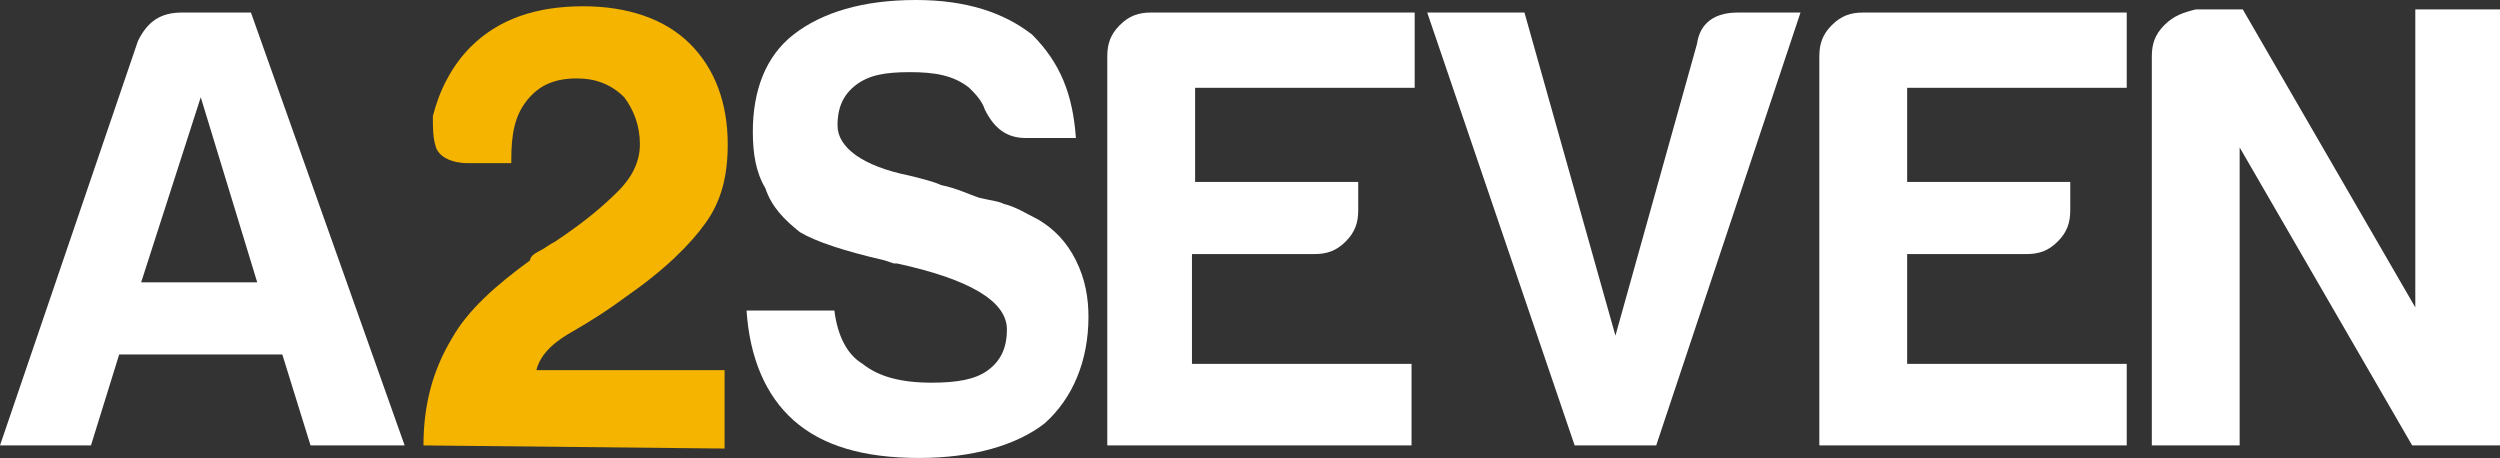
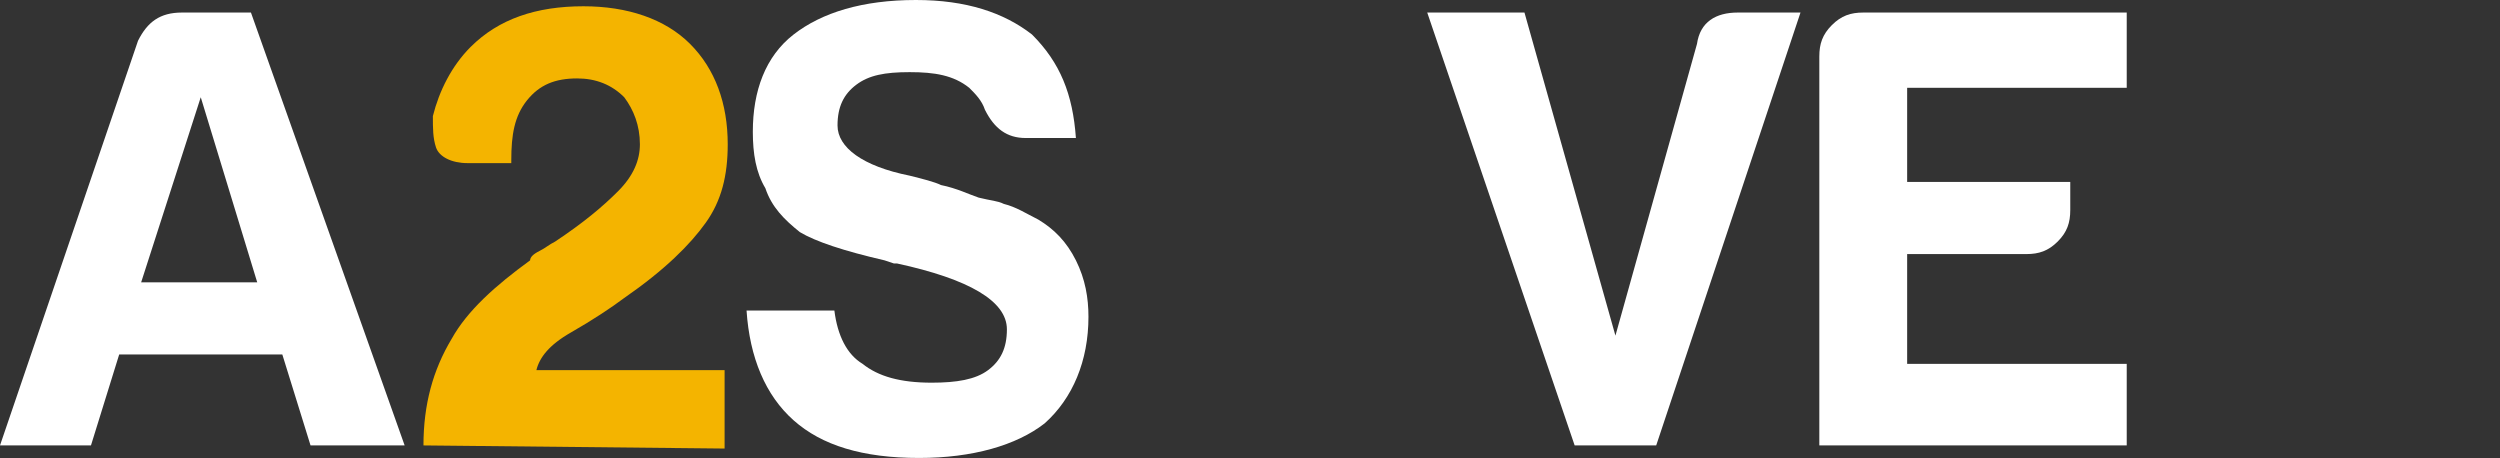
<svg xmlns="http://www.w3.org/2000/svg" id="Layer_1" x="0px" y="0px" viewBox="0 0 79.7 14.6" style="enable-background:new 0 0 79.7 14.6;" xml:space="preserve">
  <rect x="0" y="0" width="79.7" height="14.6" fill="#333333" stroke="none" />
  <style type="text/css"> .st0{fill:#F4B400;} .st1{fill:#FFFFFF;} </style>
  <g>
    <path class="st0" d="M13.5,14.2c0-1.3,0.3-2.4,0.9-3.4c0.5-0.9,1.4-1.7,2.5-2.5C16.9,8.2,17,8.1,17.2,8c0.2-0.1,0.3-0.2,0.5-0.3 c0.9-0.6,1.5-1.1,2-1.6c0.5-0.5,0.7-1,0.7-1.5c0-0.6-0.2-1.1-0.5-1.5c-0.4-0.4-0.9-0.6-1.5-0.6c-0.7,0-1.2,0.2-1.6,0.7 c-0.4,0.5-0.5,1.1-0.5,1.9v0.1h-1.4c-0.5,0-0.9-0.2-1-0.5c-0.1-0.3-0.1-0.6-0.1-1C14,2.9,14.4,2.1,15,1.5c0.9-0.9,2.1-1.3,3.6-1.3 c1.4,0,2.6,0.4,3.4,1.2c0.8,0.8,1.2,1.9,1.2,3.2c0,1-0.2,1.8-0.7,2.5c-0.5,0.7-1.3,1.5-2.6,2.4c-0.4,0.3-1,0.7-1.7,1.1 c-0.7,0.4-1,0.8-1.1,1.2h6v2.5L13.5,14.2L13.5,14.2z" />
    <g>
      <path class="st1" d="M5.8,0.4h2.2l4.9,13.8H9.9L9,11.3H3.8l-0.9,2.9H0L4.4,1.3C4.7,0.7,5.1,0.4,5.8,0.4z M6.4,3.1L4.5,9h3.7 L6.4,3.1z" />
      <g>
        <path class="st1" d="M23.8,9.9h2.8c0.1,0.8,0.4,1.4,0.9,1.7c0.5,0.4,1.2,0.6,2.2,0.6c0.8,0,1.4-0.1,1.8-0.4 c0.4-0.3,0.6-0.7,0.6-1.3c0-0.9-1.2-1.6-3.5-2.1l-0.1,0l-0.3-0.1c-1.3-0.3-2.2-0.6-2.7-0.9C25,7,24.6,6.6,24.4,6 C24.1,5.5,24,4.9,24,4.2c0-1.3,0.4-2.4,1.3-3.1C26.2,0.4,27.5,0,29.2,0c1.6,0,2.8,0.4,3.7,1.1C33.8,2,34.2,3,34.3,4.4h-1.6 c-0.6,0-1-0.3-1.3-0.9c-0.1-0.3-0.3-0.5-0.5-0.7c-0.5-0.4-1.1-0.5-1.9-0.5c-0.8,0-1.3,0.1-1.7,0.4c-0.4,0.3-0.6,0.7-0.6,1.3 c0,0.7,0.8,1.3,2.3,1.6c0.4,0.1,0.8,0.2,1,0.3c0.5,0.1,0.9,0.3,1.2,0.4c0.4,0.1,0.6,0.1,0.8,0.2c0.4,0.1,0.7,0.3,1.1,0.5 c0.5,0.3,0.9,0.7,1.2,1.3c0.3,0.6,0.4,1.2,0.4,1.8c0,1.4-0.5,2.6-1.4,3.4c-0.9,0.7-2.3,1.1-4,1.1c-1.8,0-3.1-0.4-4-1.2 C24.4,12.6,23.9,11.4,23.8,9.9z" />
-         <path class="st1" d="M35.3,14.2V1.8c0-0.4,0.1-0.7,0.4-1c0.3-0.3,0.6-0.4,1-0.4h8.4v2.4h-7v3h5.2v0.9c0,0.4-0.1,0.7-0.4,1 c-0.3,0.3-0.6,0.4-1,0.4H38v3.5h7v2.6L35.3,14.2z" />
        <path class="st1" d="M50.2,14.2L45.5,0.4h3.1l2.9,10.3l2.6-9.3c0.1-0.7,0.6-1,1.3-1h2l-4.6,13.8H50.2z" />
        <path class="st1" d="M58,14.2V1.8c0-0.4,0.1-0.7,0.4-1c0.3-0.3,0.6-0.4,1-0.4h8.4v2.4h-7v3H66v0.9c0,0.4-0.1,0.7-0.4,1 c-0.3,0.3-0.6,0.4-1,0.4h-3.8v3.5h7v2.6L58,14.2z" />
-         <path class="st1" d="M68.6,14.2V1.8c0-0.4,0.1-0.7,0.4-1c0.3-0.3,0.6-0.4,1-0.5h1.5l5.5,9.5V0.3h2.8v13.9h-2.9l-5.5-9.5v9.5 L68.6,14.2z" />
      </g>
    </g>
  </g>
</svg>